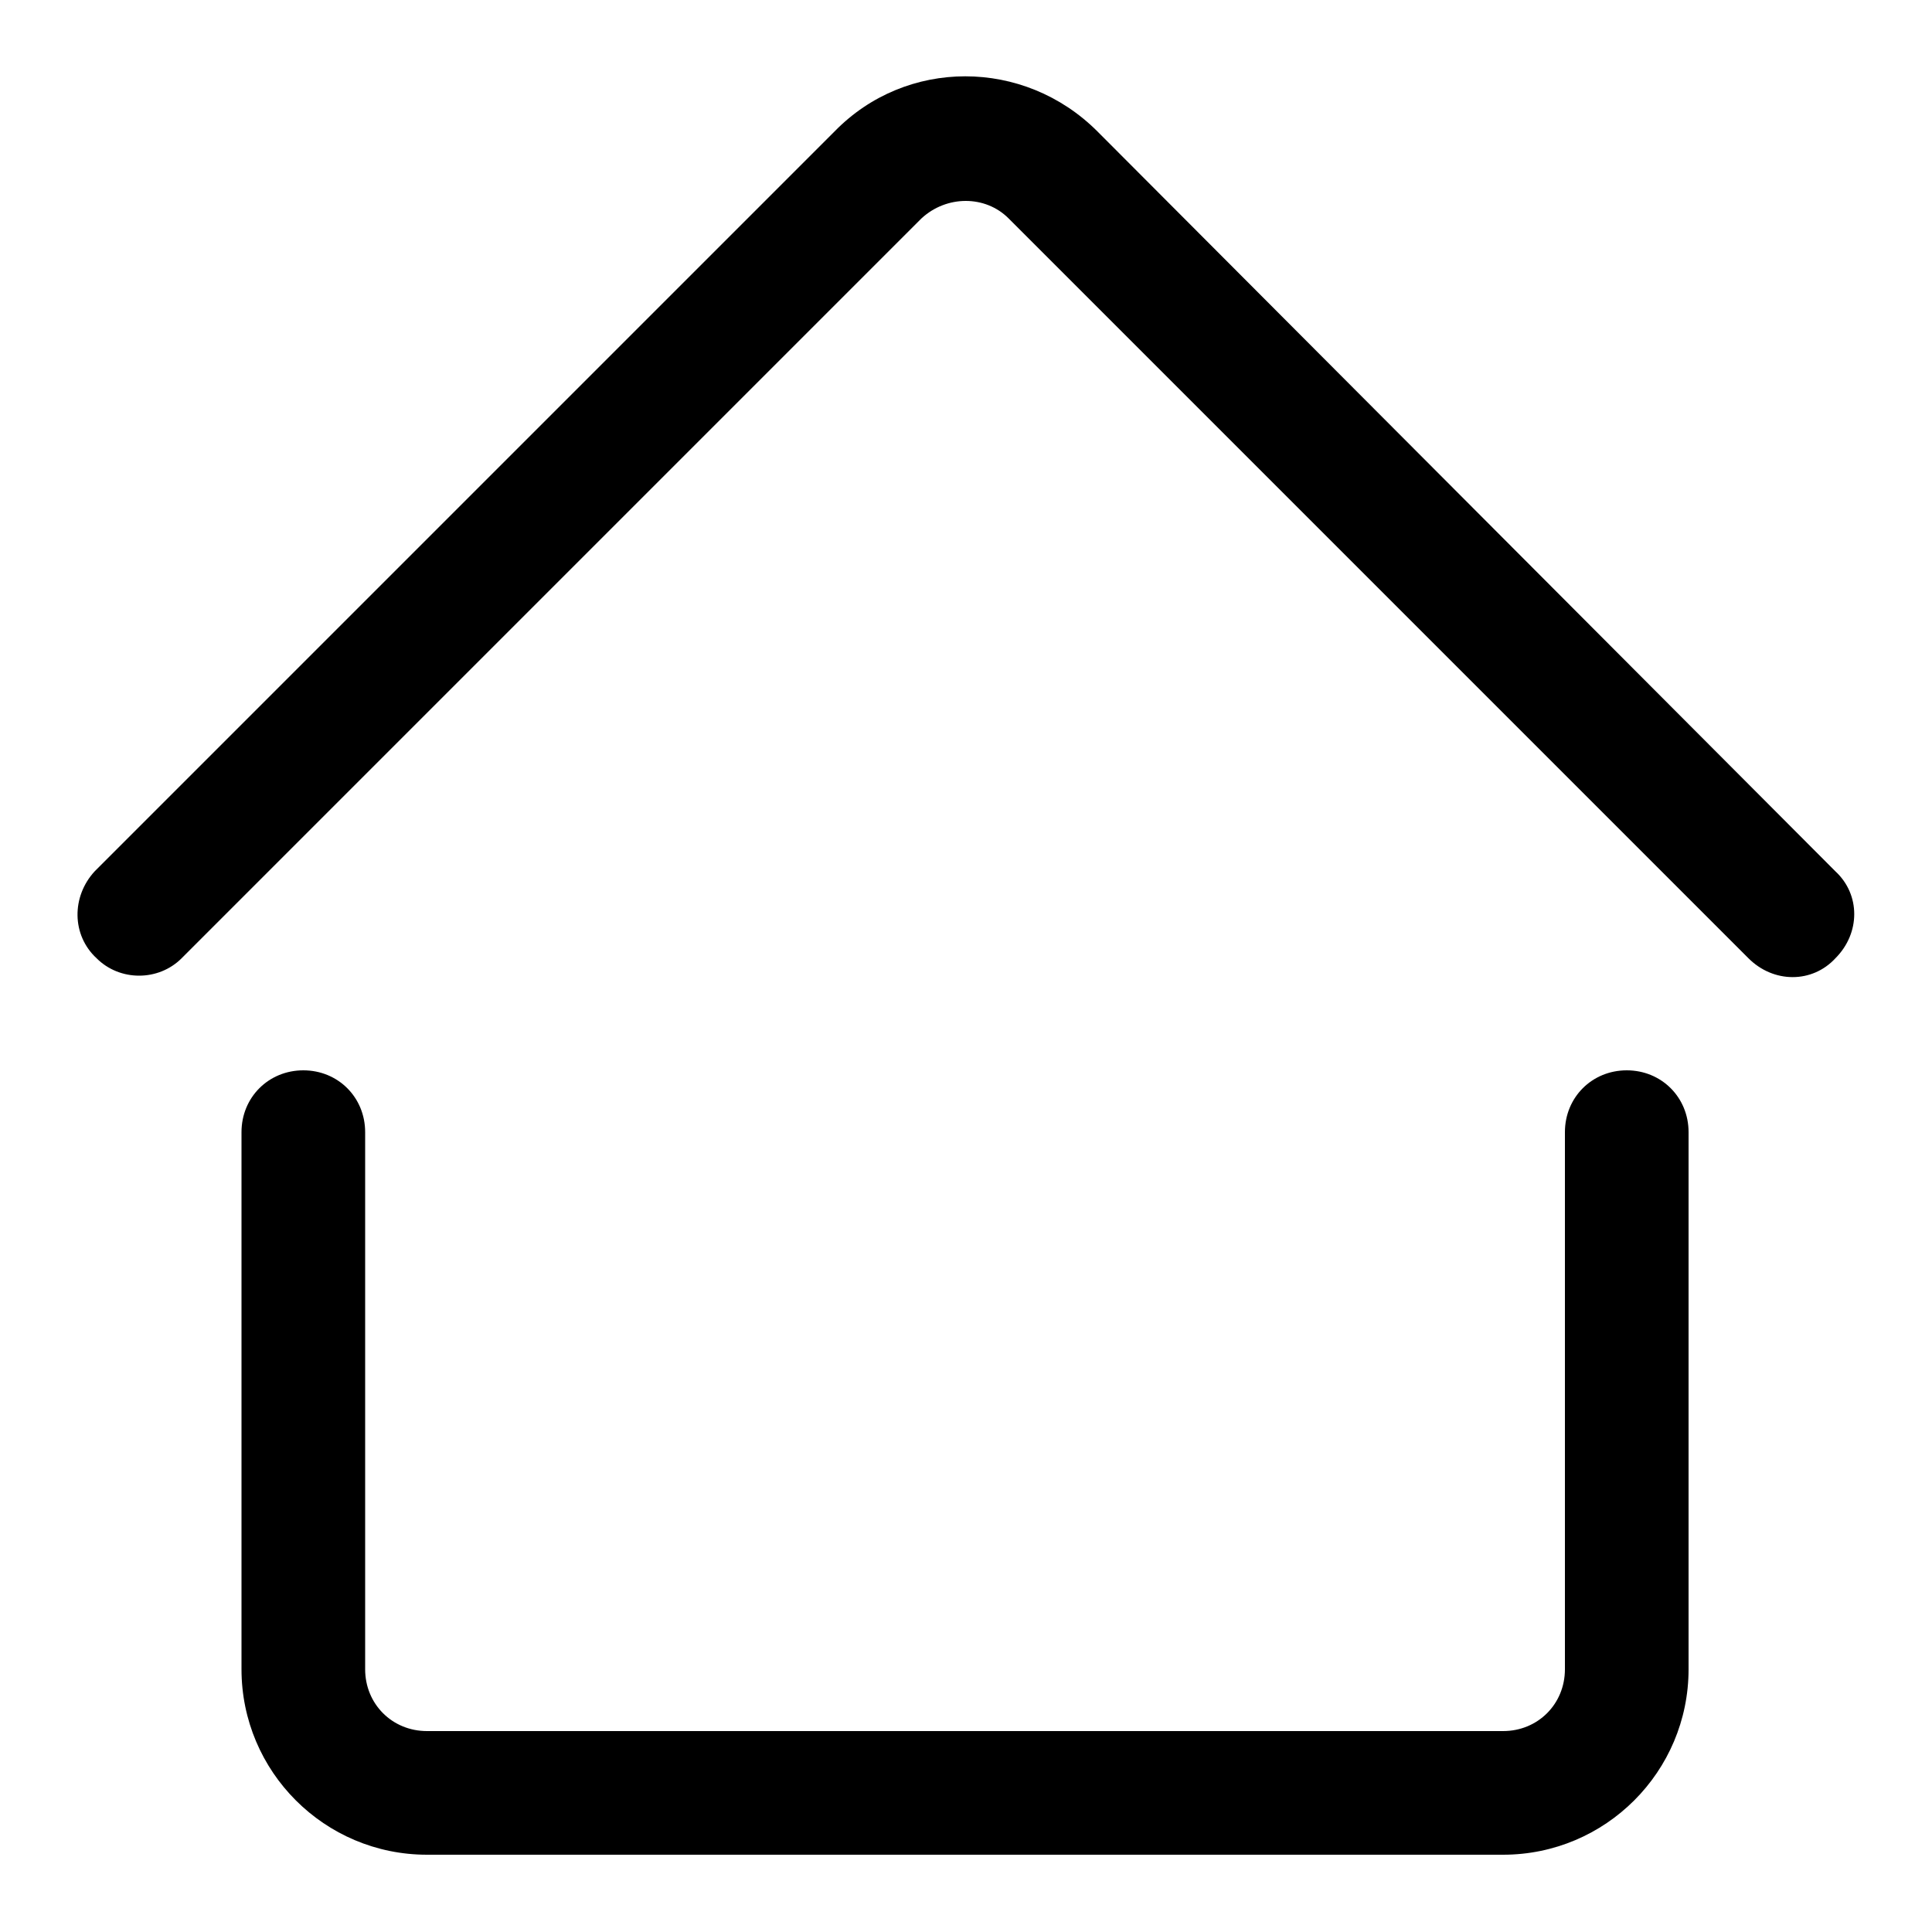
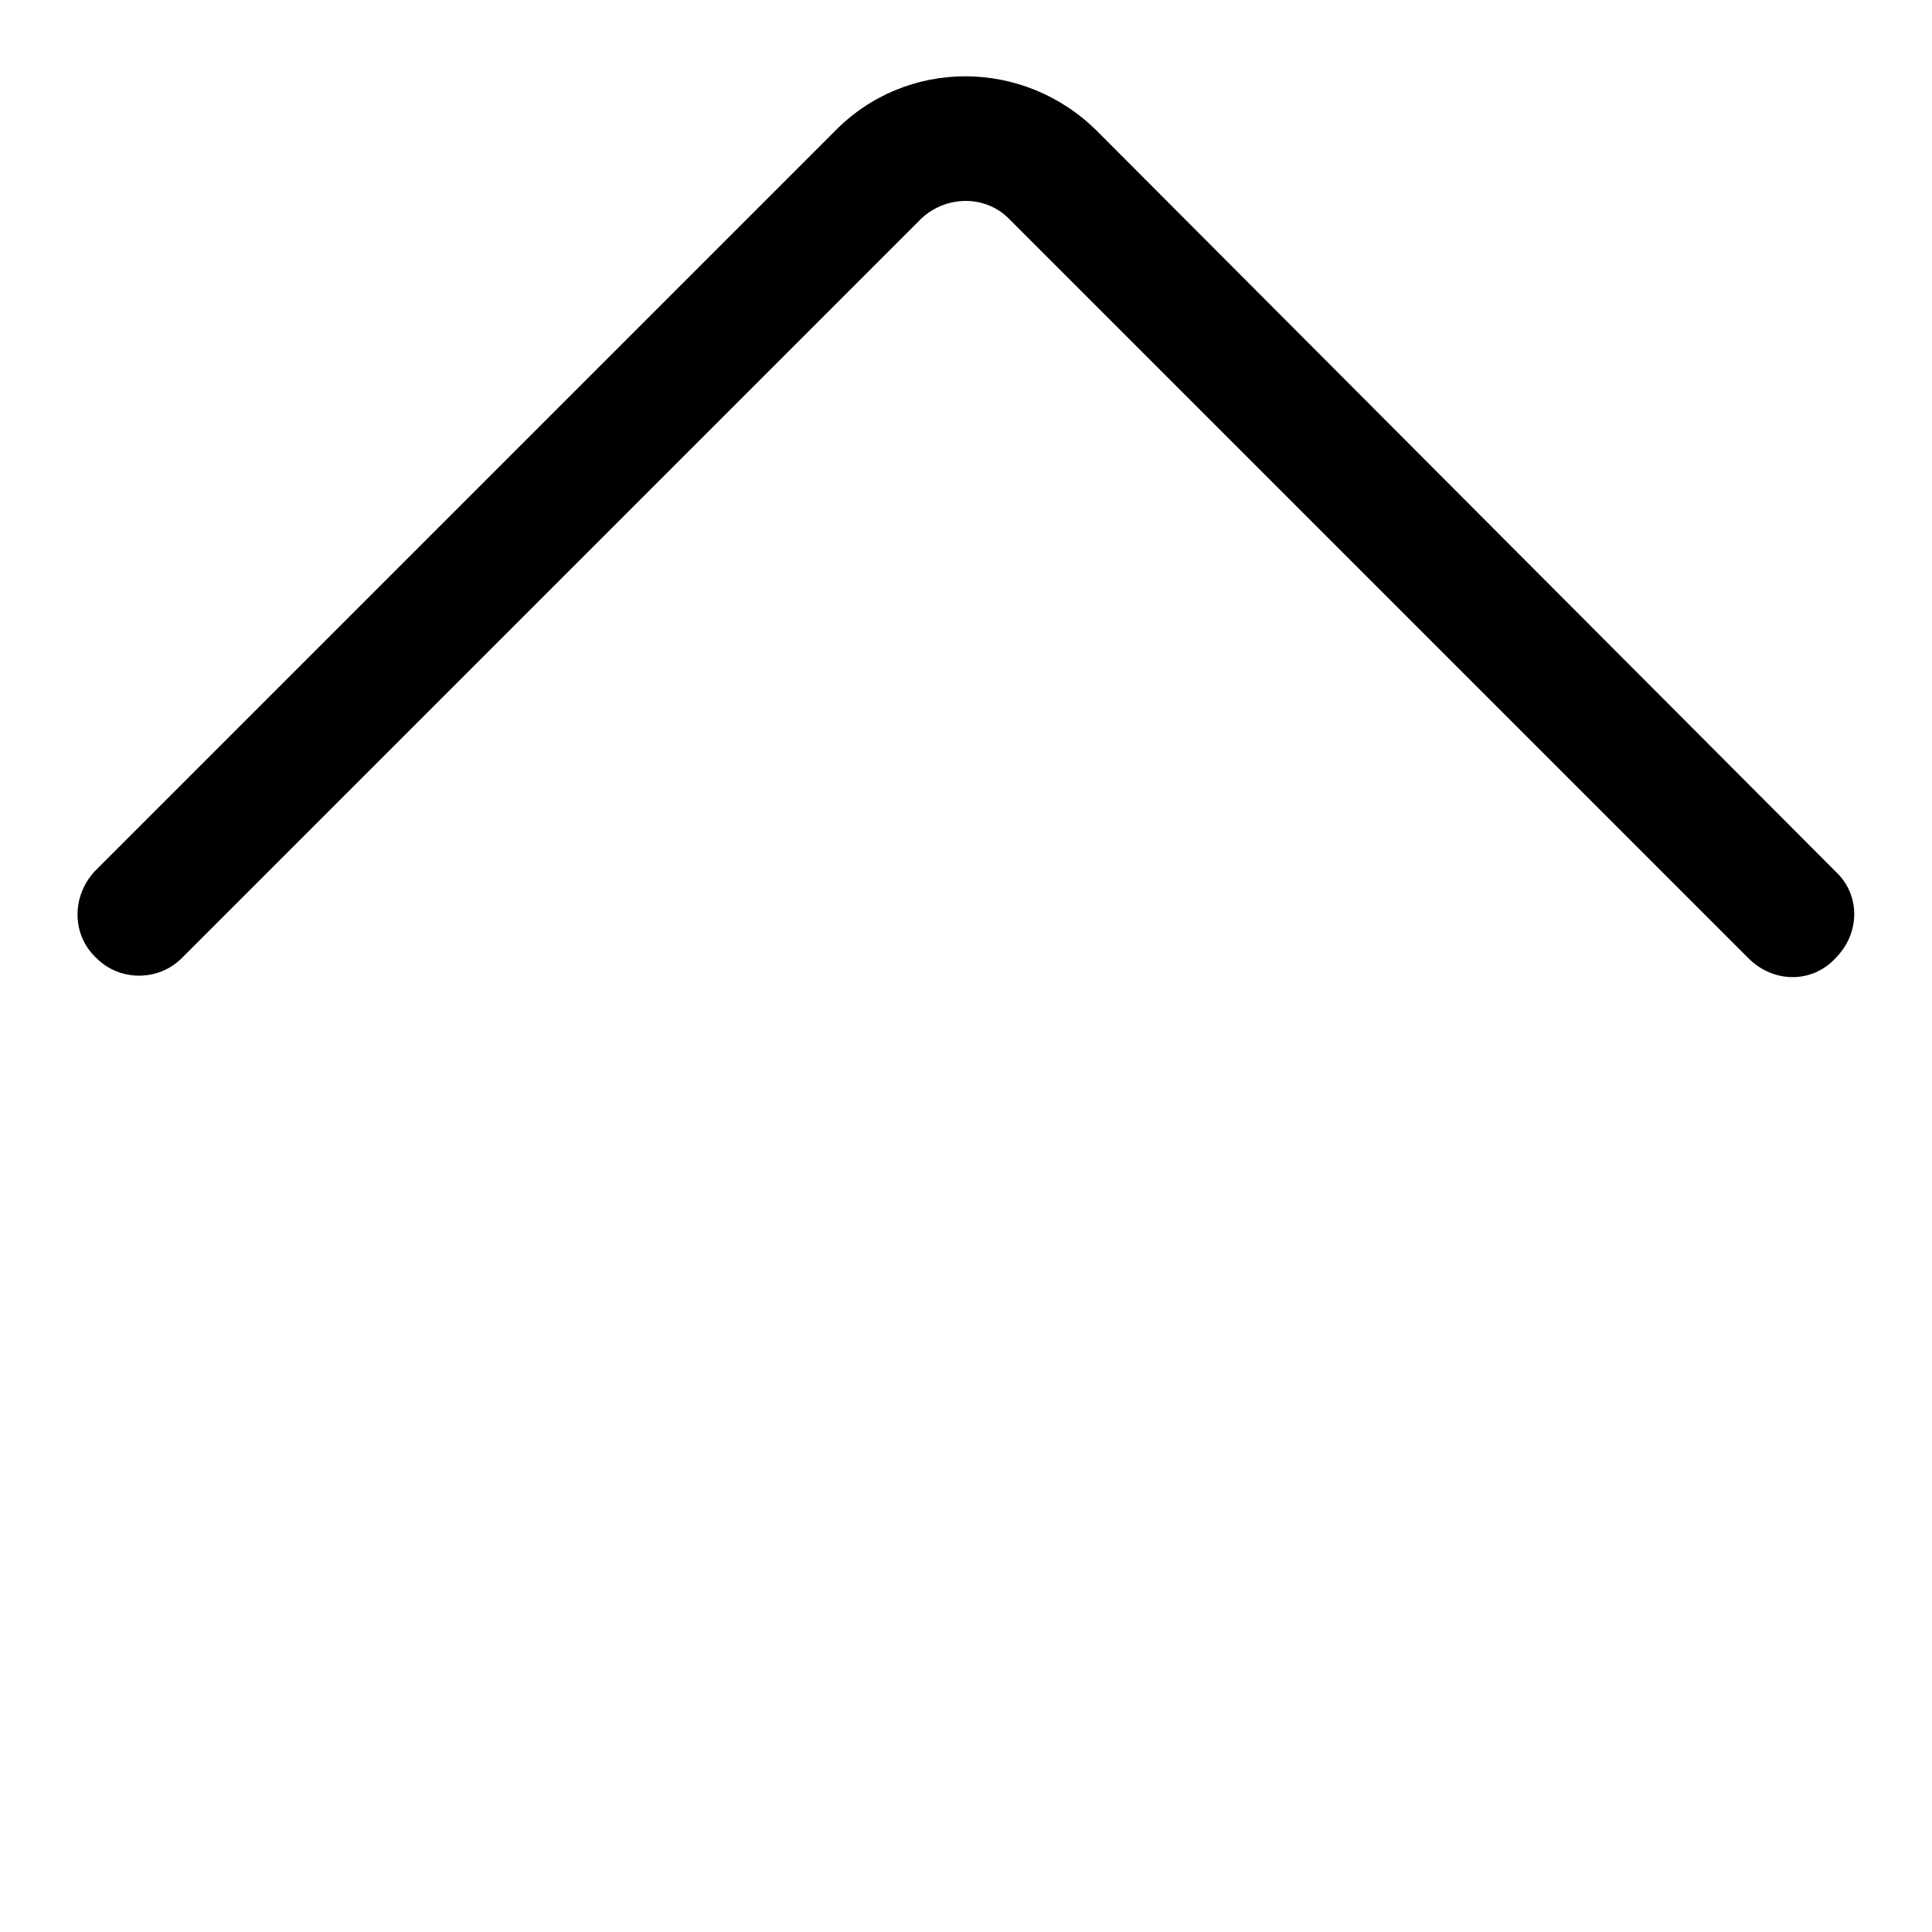
<svg xmlns="http://www.w3.org/2000/svg" id="Layer_1" version="1.1" viewBox="0 0 100 100">
-   <path d="M15.7,55.4c-1.8,0-3.2,1.4-3.2,3.2h0v27.8c0,5.3,4.3,9.6,9.6,9.6h55.7c5.3,0,9.6-4.3,9.6-9.6v-27.8c0-1.8-1.4-3.2-3.2-3.2s-3.2,1.4-3.2,3.2v27.8c0,1.8-1.4,3.2-3.2,3.2H22.1c-1.8,0-3.2-1.4-3.2-3.2v-27.8c0-1.8-1.4-3.2-3.2-3.2h0Z" />
  <path d="M56.8,6.8c-3.8-3.8-9.9-3.8-13.6,0L4.9,45.1c-1.2,1.3-1.2,3.3.1,4.5,1.2,1.2,3.2,1.2,4.4,0L47.7,11.3c1.3-1.2,3.3-1.2,4.5,0l38.3,38.3c1.3,1.3,3.3,1.3,4.5,0,1.3-1.3,1.3-3.3,0-4.5L56.8,6.8Z" />
</svg>